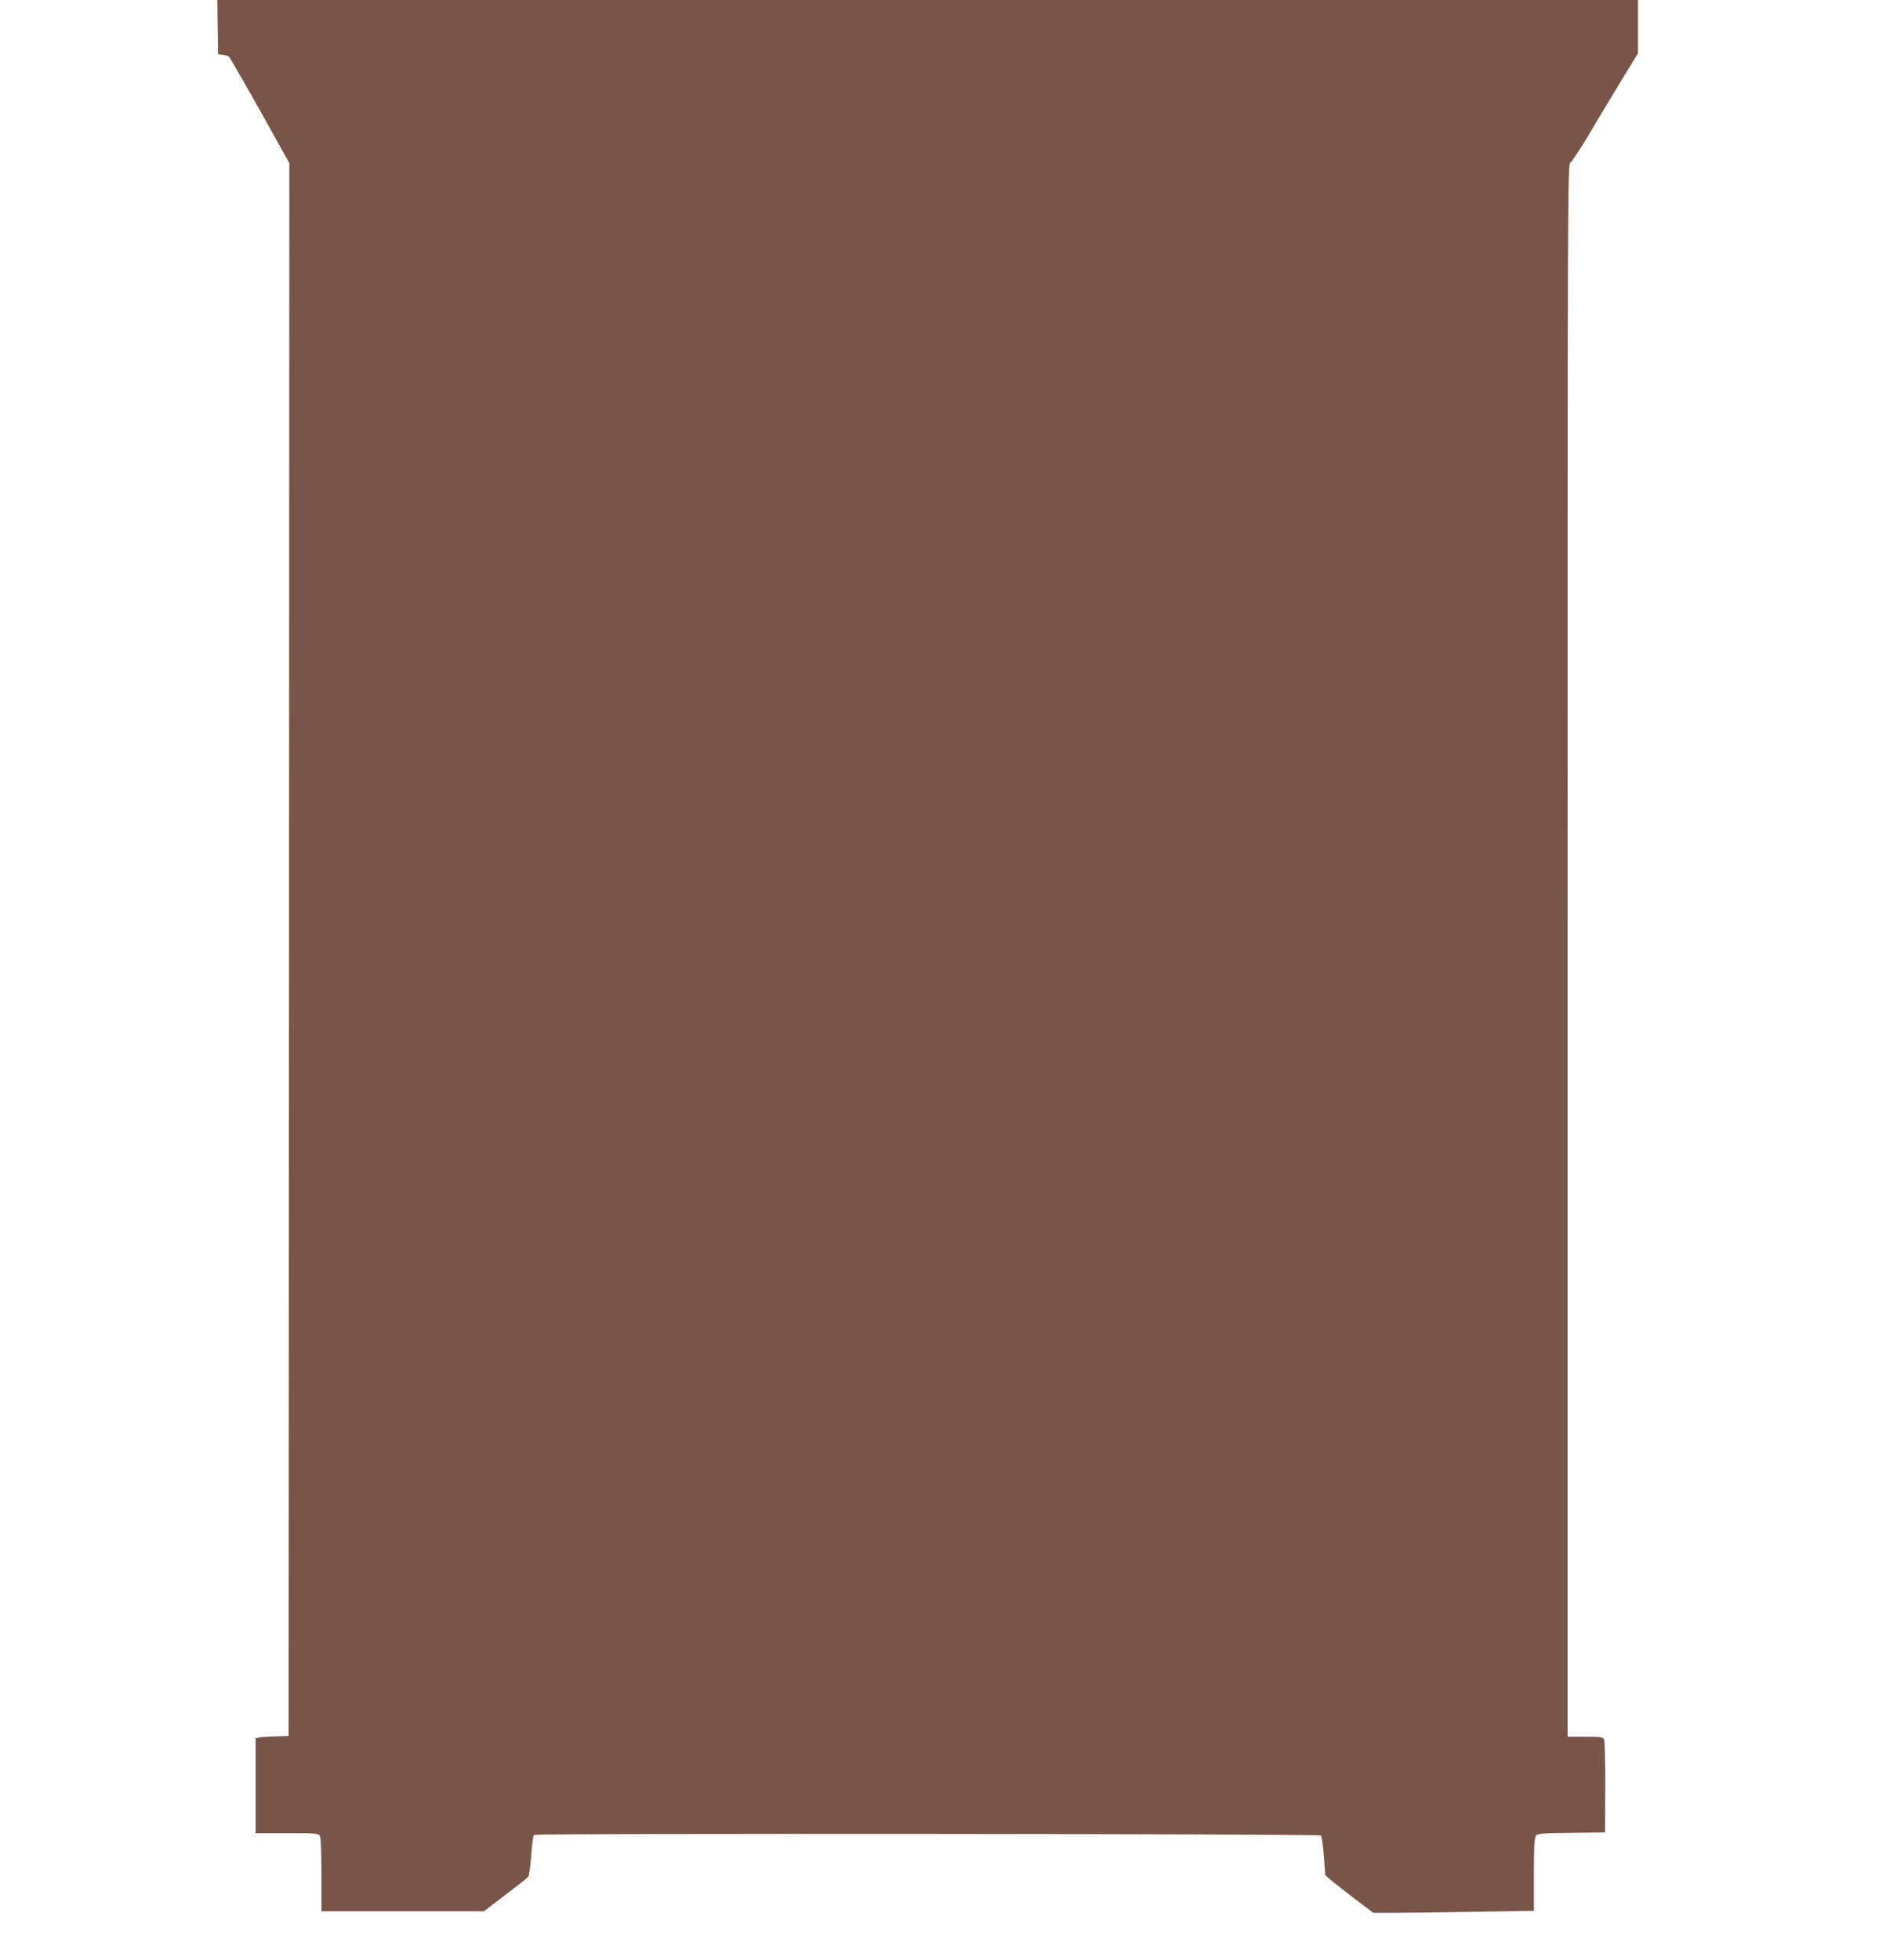
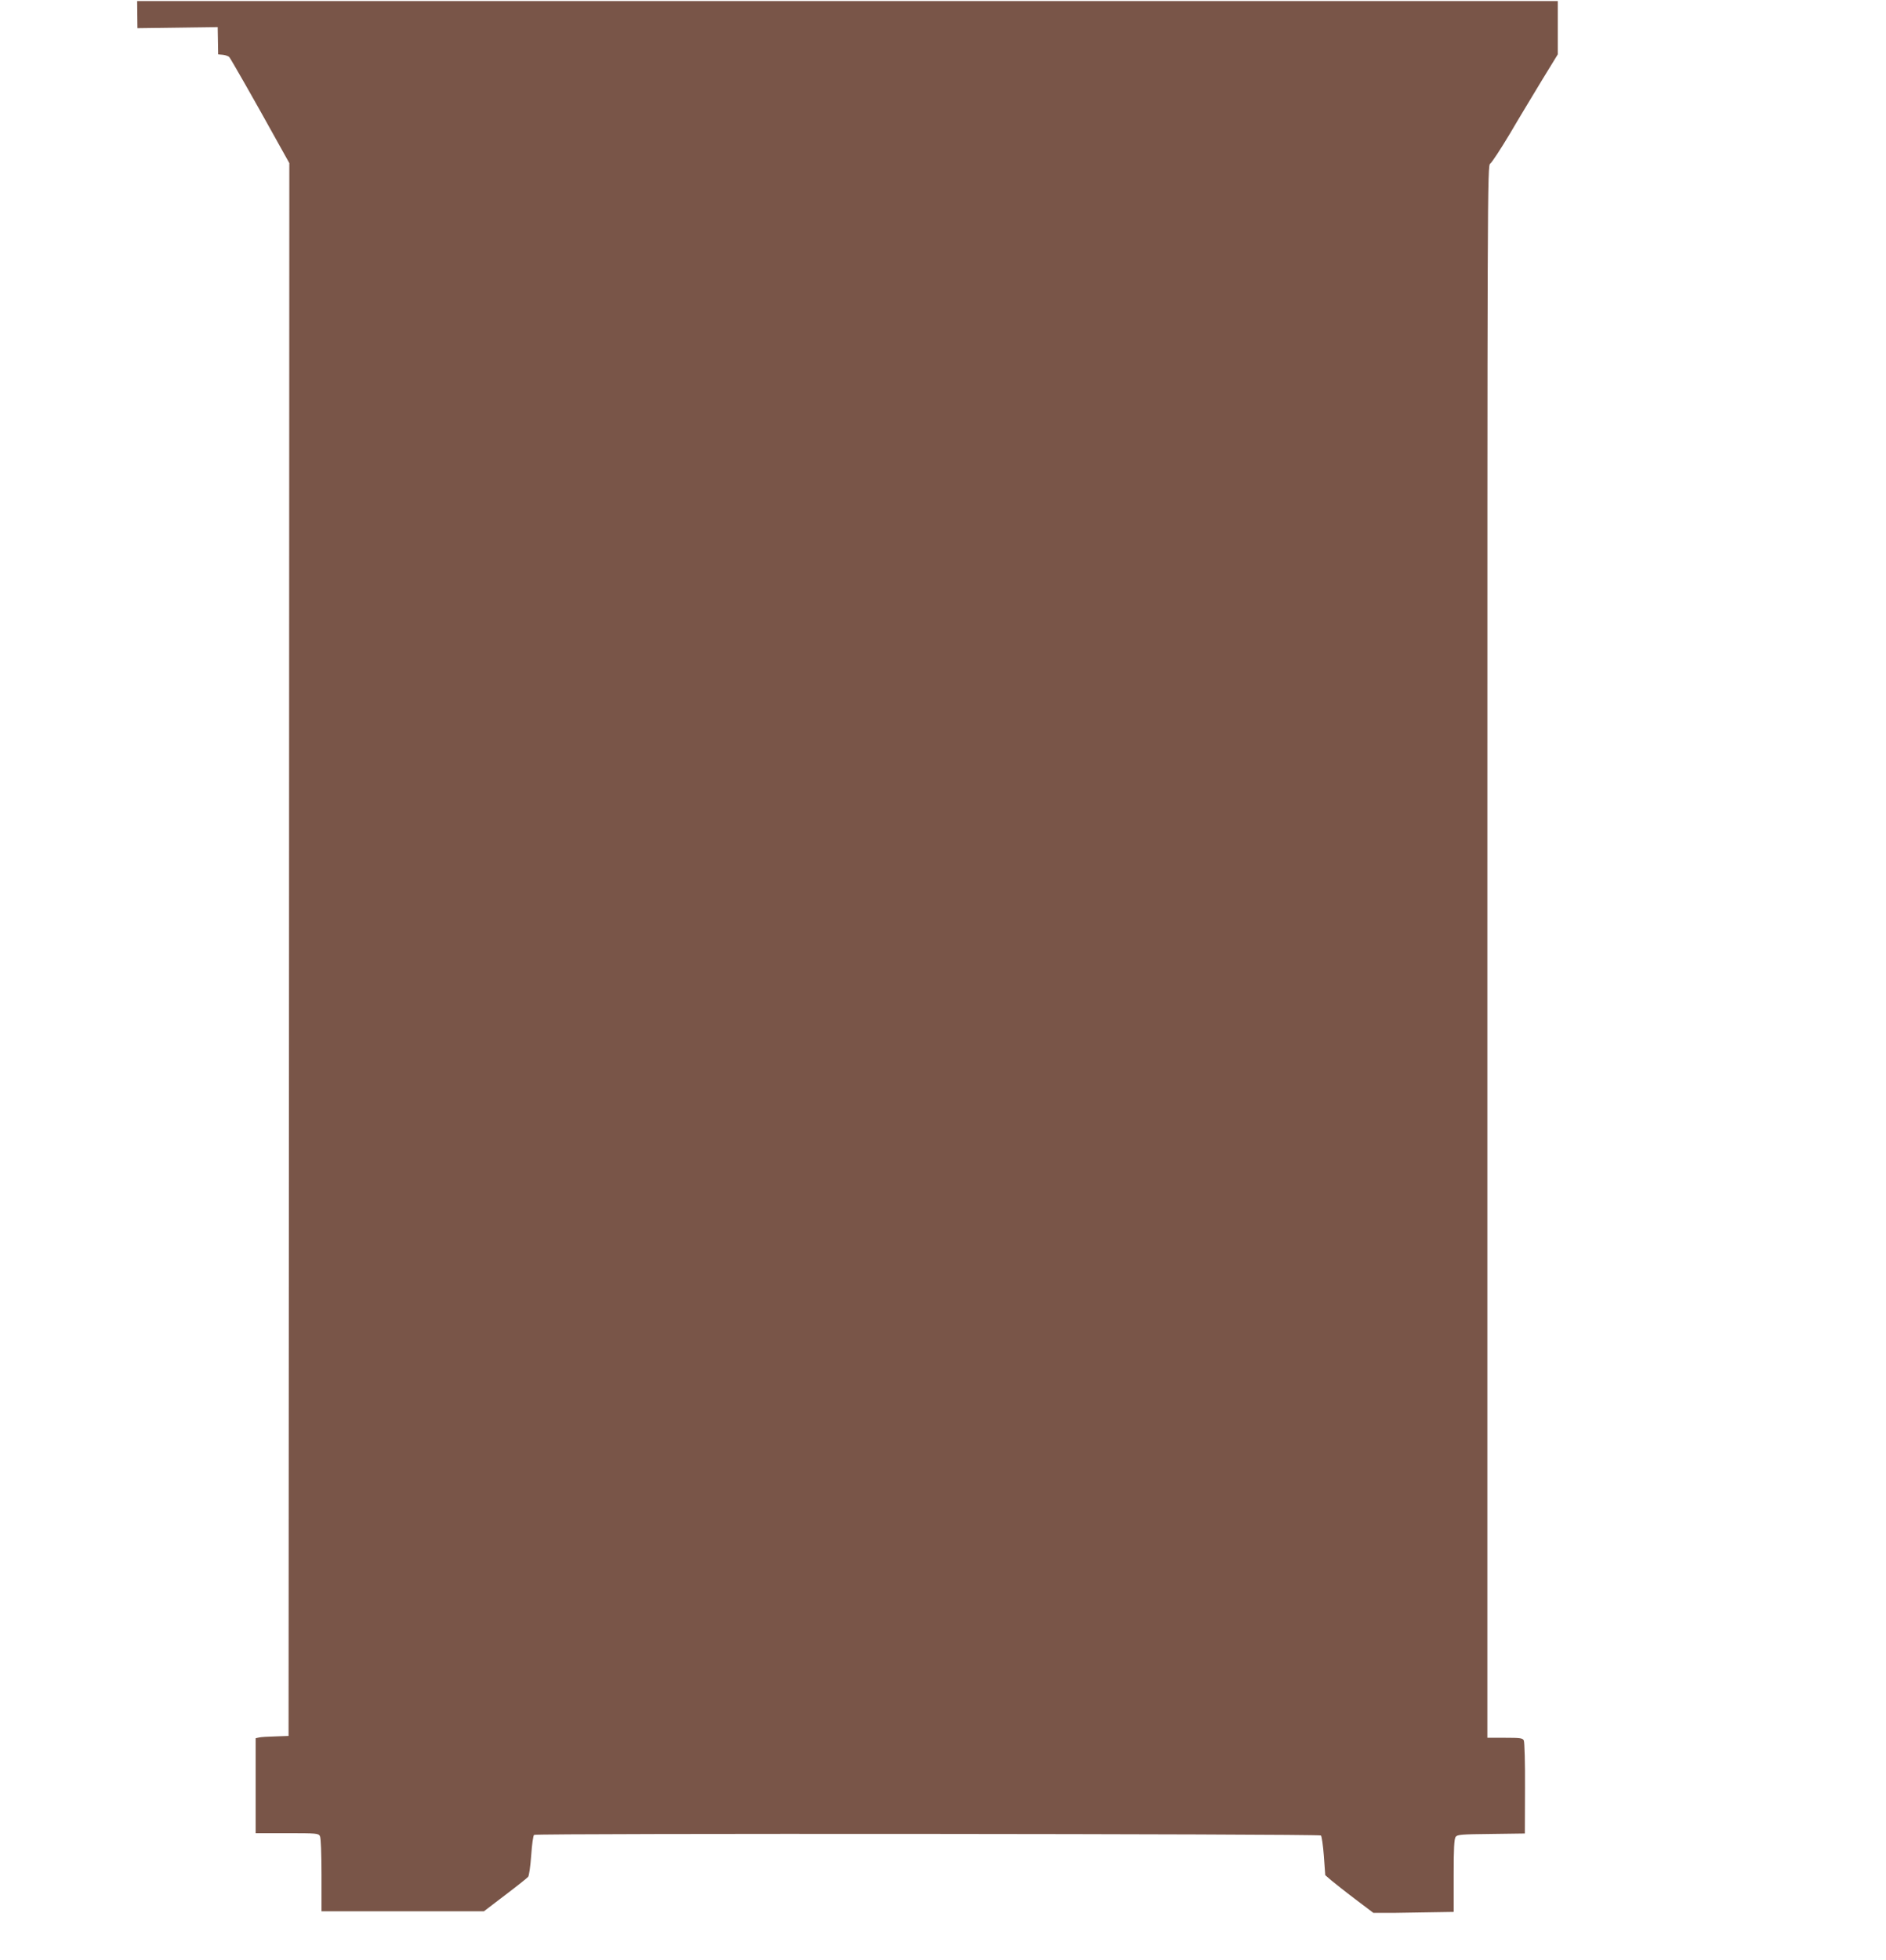
<svg xmlns="http://www.w3.org/2000/svg" version="1.0" width="1232pt" height="1280pt" viewBox="0 0 1232 1280" preserveAspectRatio="xMidYMid meet">
  <g transform="translate(0,1280) scale(0.1,-0.1)" fill="#795548" stroke="none">
-     <path d="M1422 12623 l3 -178 32 -3 c17 -2 36 -9 41 -15 11 -14 164 -281 300 -527 l92 -165 -2 -5135 -3 -5135 -85 -3 c-47 -1 -95 -4 -108 -7 l-22 -5 0 -310 0 -310 205 0 c192 0 205 -1 215 -19 6 -12 10 -112 10 -255 l0 -236 531 0 530 0 139 106 c77 58 144 112 150 119 6 7 15 70 20 140 5 71 13 131 19 134 18 11 5129 7 5140 -4 5 -6 14 -66 19 -134 l9 -125 38 -33 c22 -18 92 -74 157 -123 l119 -90 148 0 c81 0 317 3 524 7 l377 6 0 237 c0 173 3 241 13 253 10 15 39 17 232 19 l220 3 1 295 c1 162 -3 303 -8 313 -8 15 -24 17 -123 17 l-115 0 0 5135 c0 5008 0 5135 19 5144 10 6 67 93 127 193 59 101 155 259 211 352 l103 168 0 174 0 174 -4640 0 -4640 0 2 -177z" />
+     <path d="M1422 12623 l3 -178 32 -3 c17 -2 36 -9 41 -15 11 -14 164 -281 300 -527 l92 -165 -2 -5135 -3 -5135 -85 -3 c-47 -1 -95 -4 -108 -7 l-22 -5 0 -310 0 -310 205 0 c192 0 205 -1 215 -19 6 -12 10 -112 10 -255 l0 -236 531 0 530 0 139 106 c77 58 144 112 150 119 6 7 15 70 20 140 5 71 13 131 19 134 18 11 5129 7 5140 -4 5 -6 14 -66 19 -134 l9 -125 38 -33 c22 -18 92 -74 157 -123 l119 -90 148 0 l377 6 0 237 c0 173 3 241 13 253 10 15 39 17 232 19 l220 3 1 295 c1 162 -3 303 -8 313 -8 15 -24 17 -123 17 l-115 0 0 5135 c0 5008 0 5135 19 5144 10 6 67 93 127 193 59 101 155 259 211 352 l103 168 0 174 0 174 -4640 0 -4640 0 2 -177z" />
  </g>
</svg>